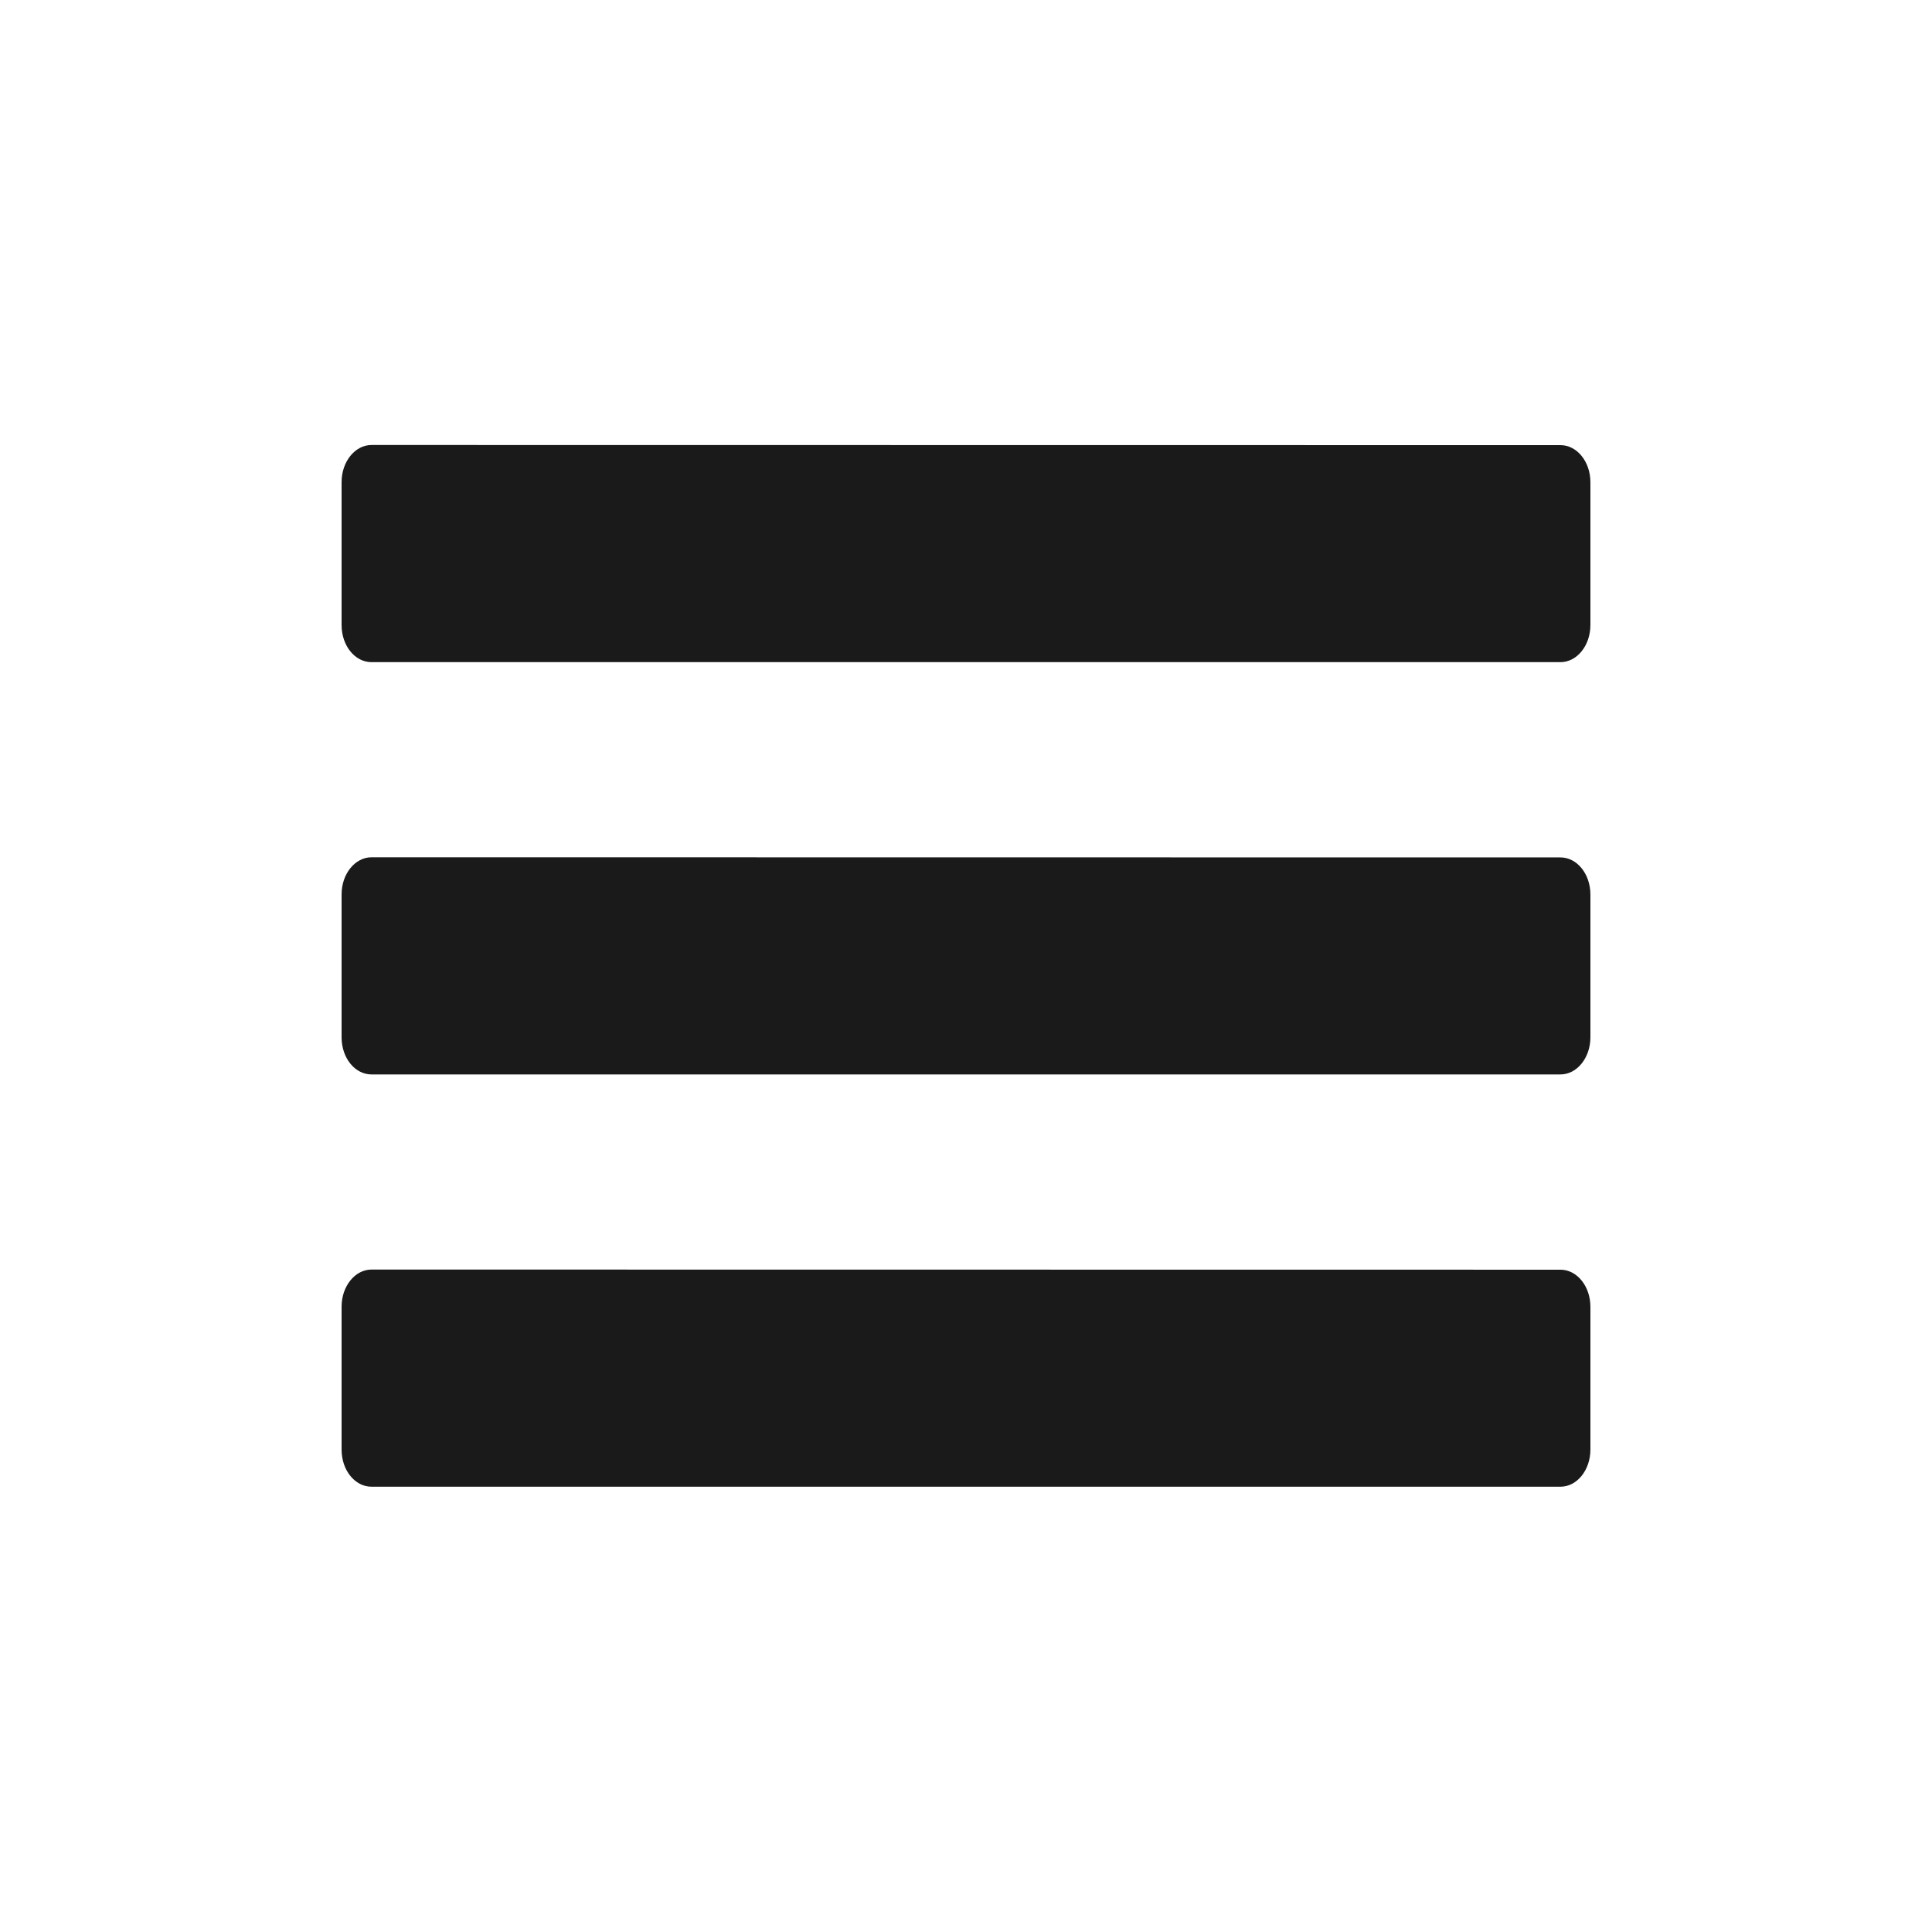
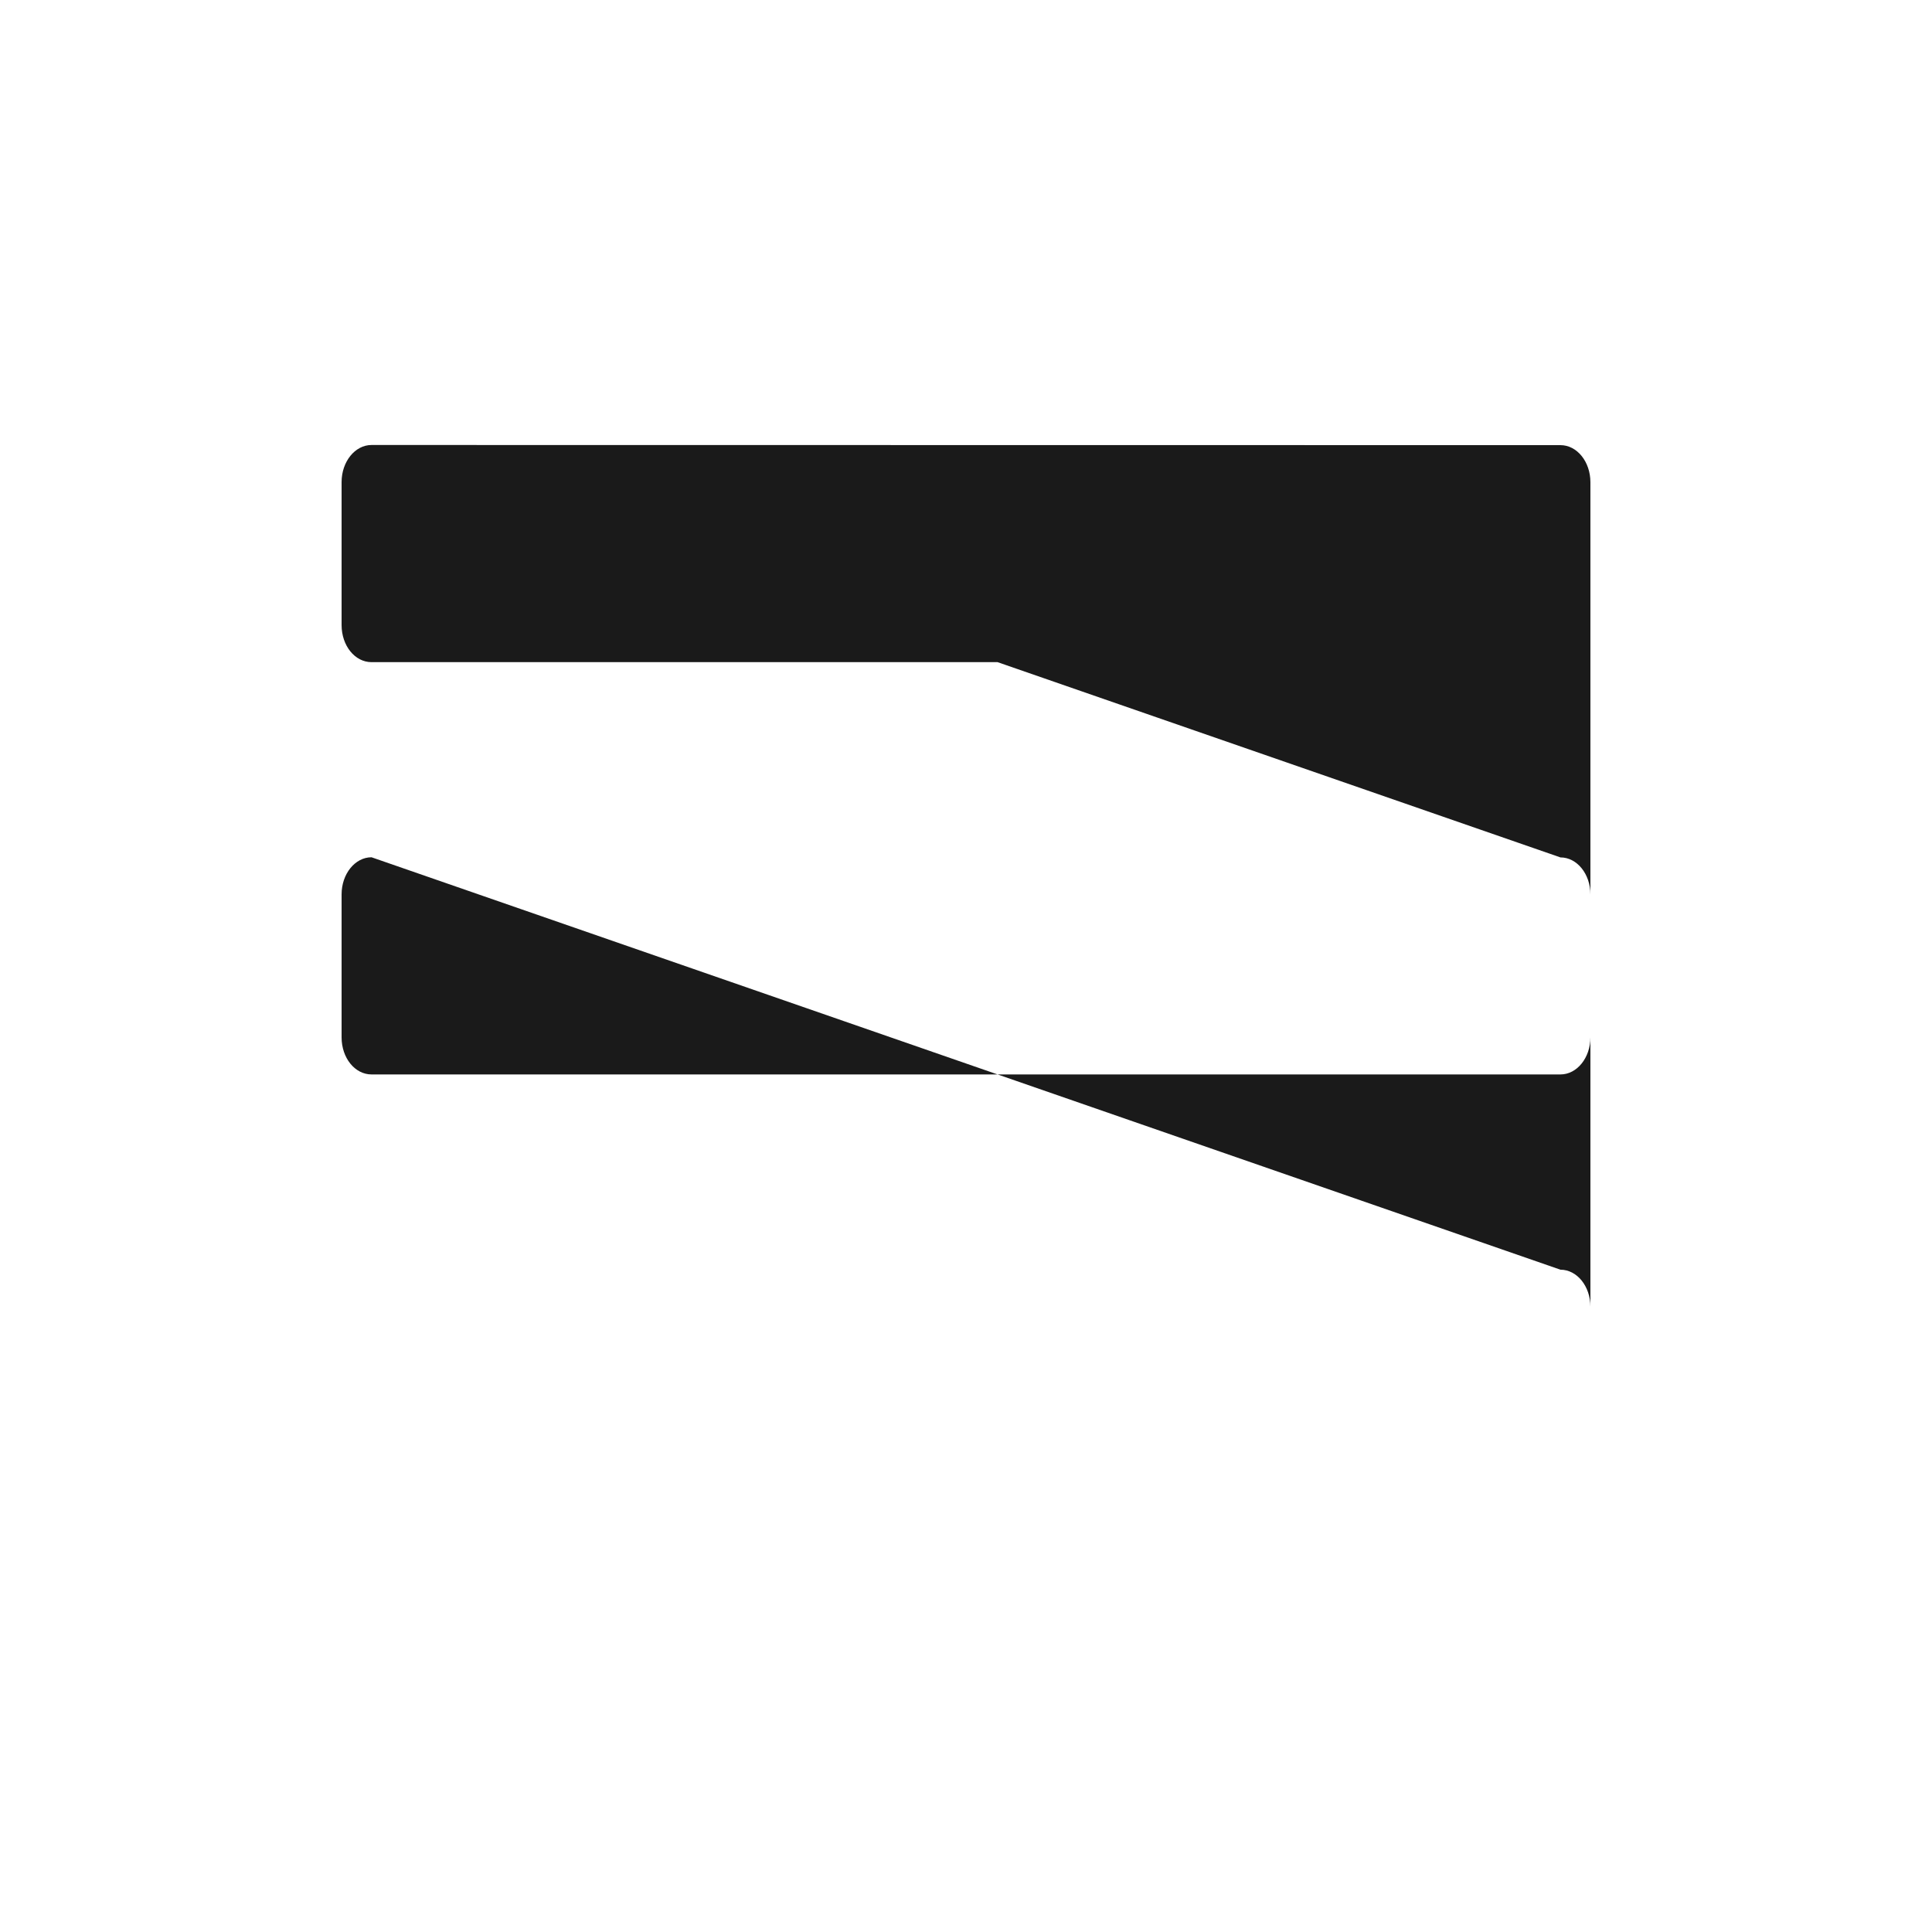
<svg xmlns="http://www.w3.org/2000/svg" xmlns:ns1="http://www.inkscape.org/namespaces/inkscape" xmlns:ns2="http://sodipodi.sourceforge.net/DTD/sodipodi-0.dtd" width="50" height="50" viewBox="0 0 13.229 13.229" version="1.1" id="svg5" ns1:version="1.1.2 (b8e25be833, 2022-02-05)" ns2:docname="burgermenu.svg">
  <ns2:namedview id="namedview7" pagecolor="#505050" bordercolor="#ffffff" borderopacity="1" ns1:pageshadow="0" ns1:pageopacity="0" ns1:pagecheckerboard="1" ns1:document-units="mm" showgrid="false" units="px" ns1:zoom="14.592612" ns1:cx="25.286768" ns1:cy="25.046921" ns1:window-width="1920" ns1:window-height="991" ns1:window-x="-9" ns1:window-y="-9" ns1:window-maximized="1" ns1:current-layer="layer1" />
  <defs id="defs2" />
  <g ns1:label="Vrstva 1" ns1:groupmode="layer" id="layer1">
-     <path id="rect880" style="fill:#1a1a1a;stroke-width:0.086;stroke-linecap:round;stroke-linejoin:round" d="m 2.544,3.047 c -0.113,0 -0.205,0.114 -0.205,0.254 v 0.979 c 0,0.141 0.091,0.254 0.205,0.254 h 8.141 c 0.113,0 0.205,-0.114 0.205,-0.254 V 3.302 c 0,-0.141 -0.092,-0.254 -0.205,-0.254 z m 0,2.823 c -0.113,0 -0.205,0.114 -0.205,0.254 v 0.979 c 0,0.141 0.091,0.254 0.205,0.254 h 8.141 c 0.113,0 0.205,-0.114 0.205,-0.254 V 6.125 c 0,-0.141 -0.092,-0.254 -0.205,-0.254 z m 0,2.823 c -0.113,0 -0.205,0.114 -0.205,0.254 v 0.979 c 0,0.141 0.091,0.254 0.205,0.254 h 8.141 c 0.113,0 0.205,-0.114 0.205,-0.254 V 8.948 c 0,-0.141 -0.092,-0.254 -0.205,-0.254 z" />
+     <path id="rect880" style="fill:#1a1a1a;stroke-width:0.086;stroke-linecap:round;stroke-linejoin:round" d="m 2.544,3.047 c -0.113,0 -0.205,0.114 -0.205,0.254 v 0.979 c 0,0.141 0.091,0.254 0.205,0.254 h 8.141 c 0.113,0 0.205,-0.114 0.205,-0.254 V 3.302 c 0,-0.141 -0.092,-0.254 -0.205,-0.254 z c -0.113,0 -0.205,0.114 -0.205,0.254 v 0.979 c 0,0.141 0.091,0.254 0.205,0.254 h 8.141 c 0.113,0 0.205,-0.114 0.205,-0.254 V 6.125 c 0,-0.141 -0.092,-0.254 -0.205,-0.254 z m 0,2.823 c -0.113,0 -0.205,0.114 -0.205,0.254 v 0.979 c 0,0.141 0.091,0.254 0.205,0.254 h 8.141 c 0.113,0 0.205,-0.114 0.205,-0.254 V 8.948 c 0,-0.141 -0.092,-0.254 -0.205,-0.254 z" />
  </g>
</svg>